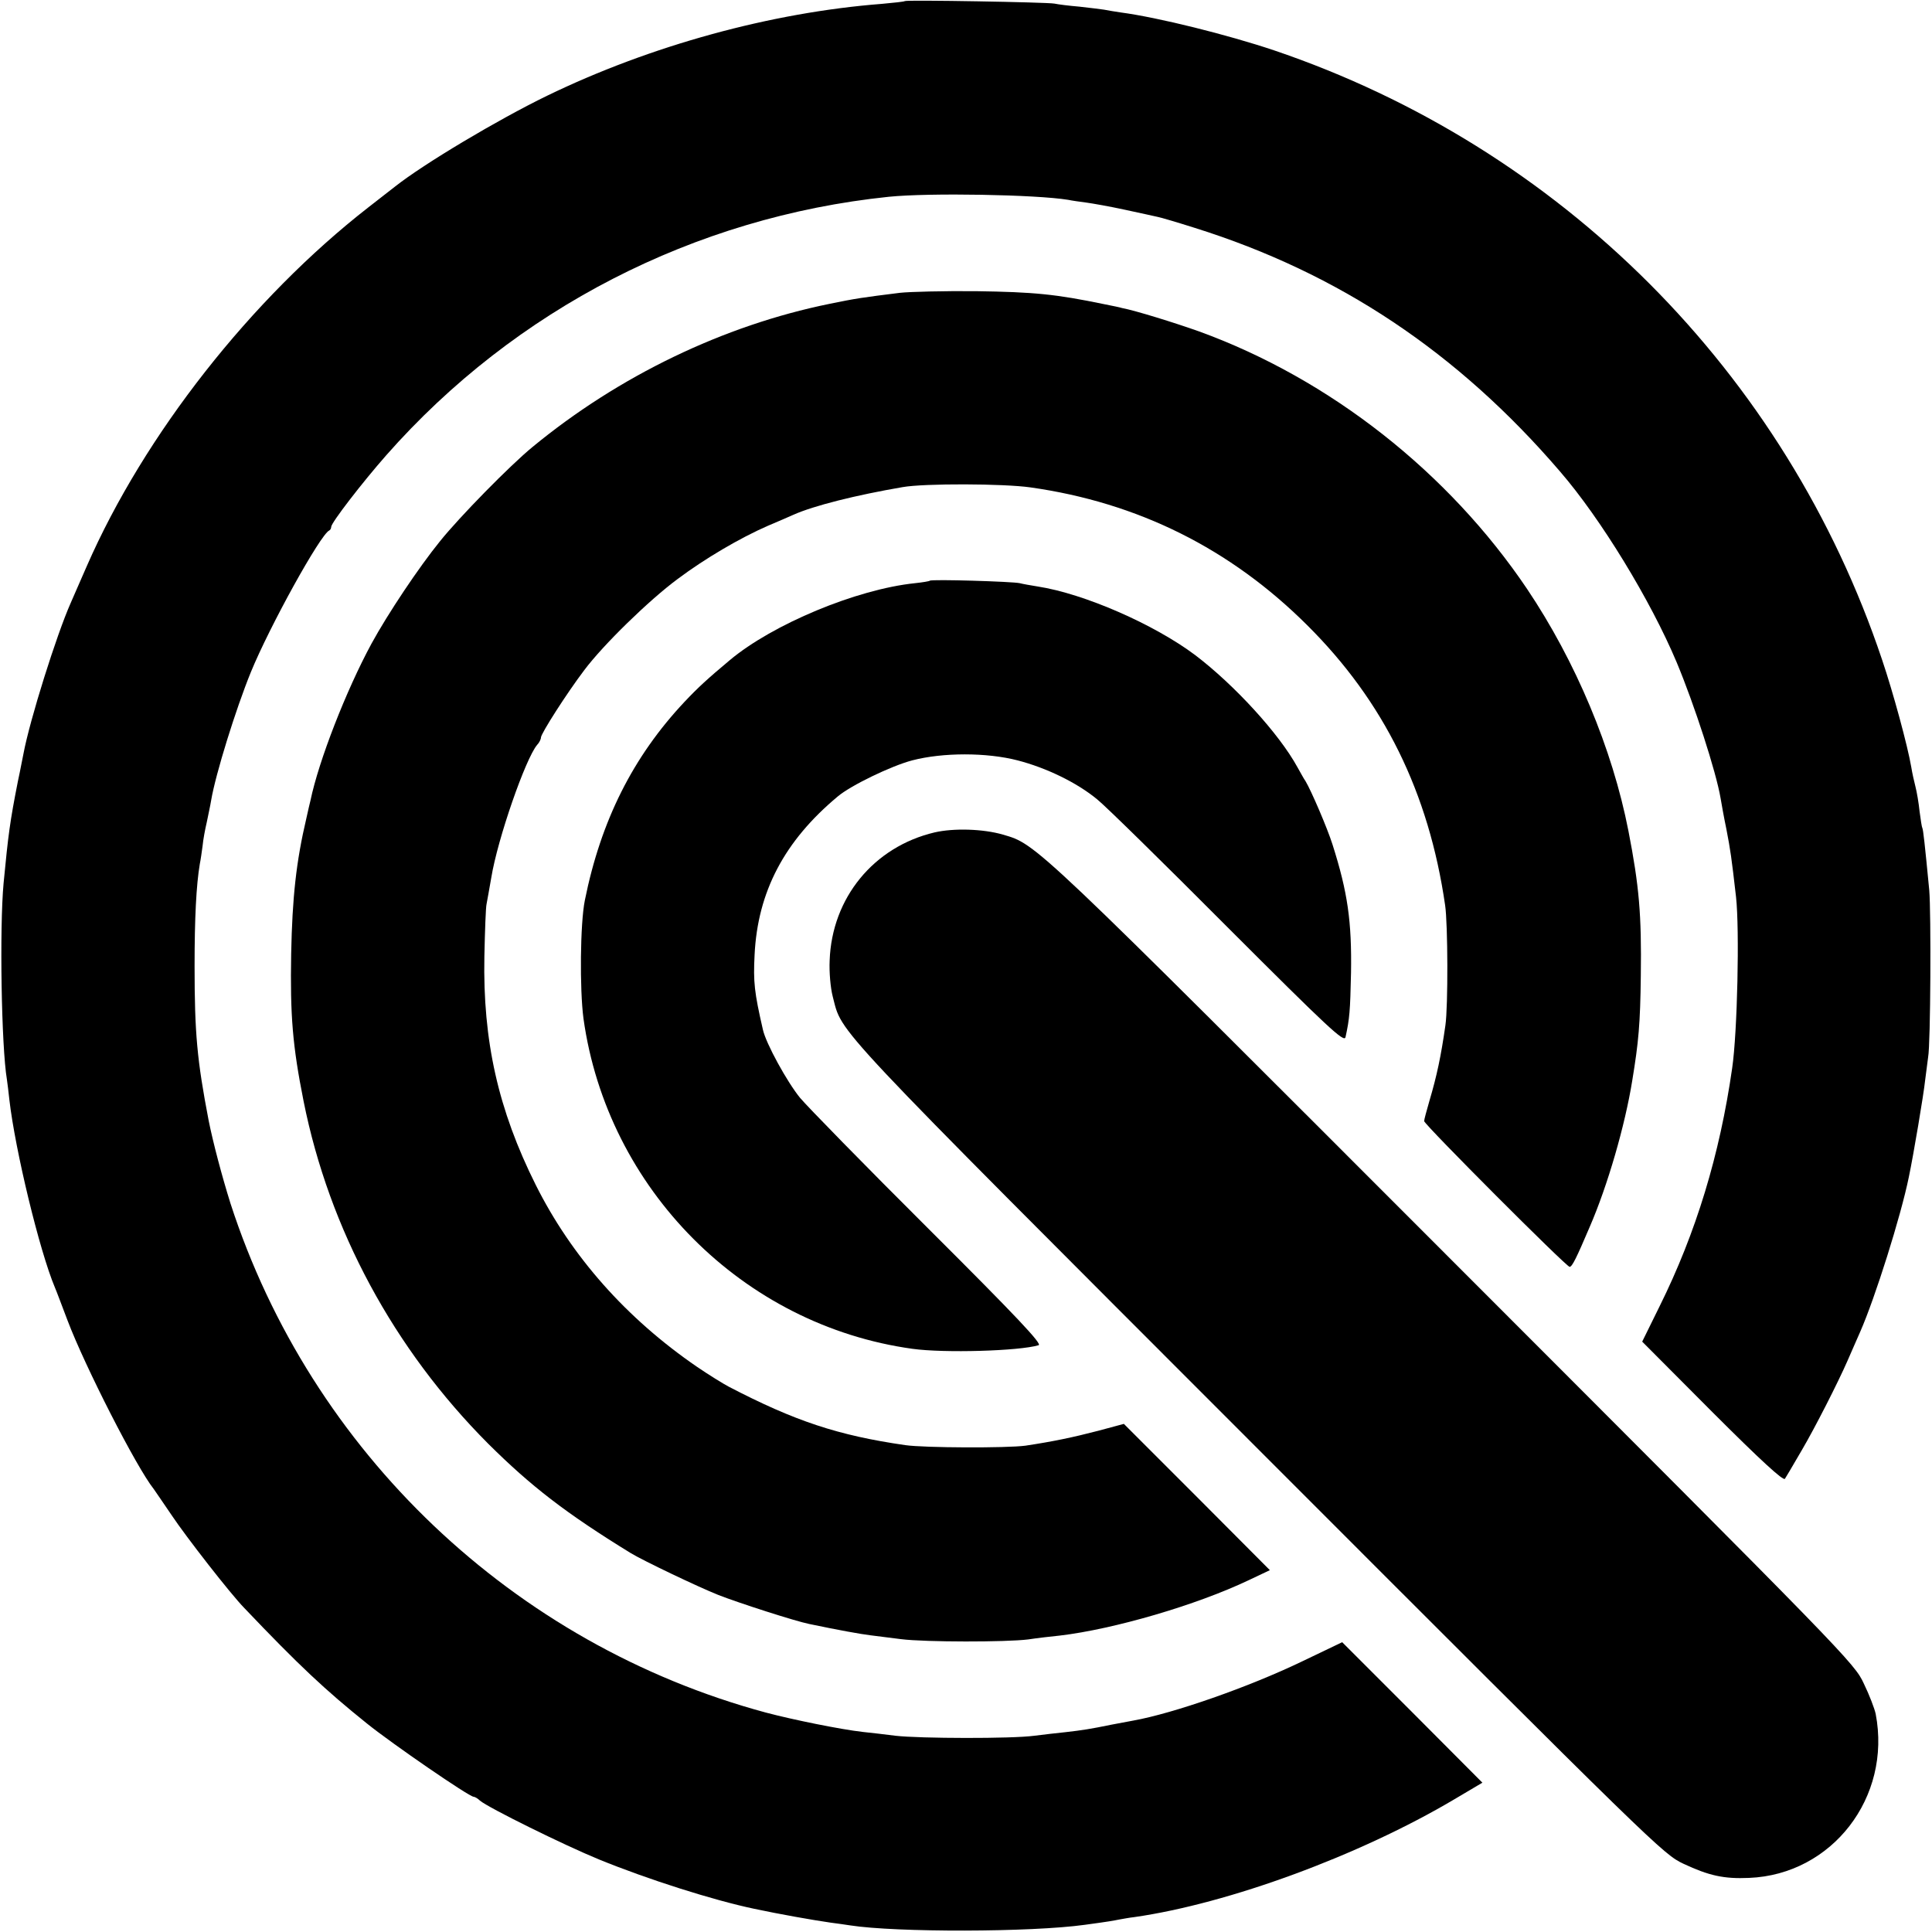
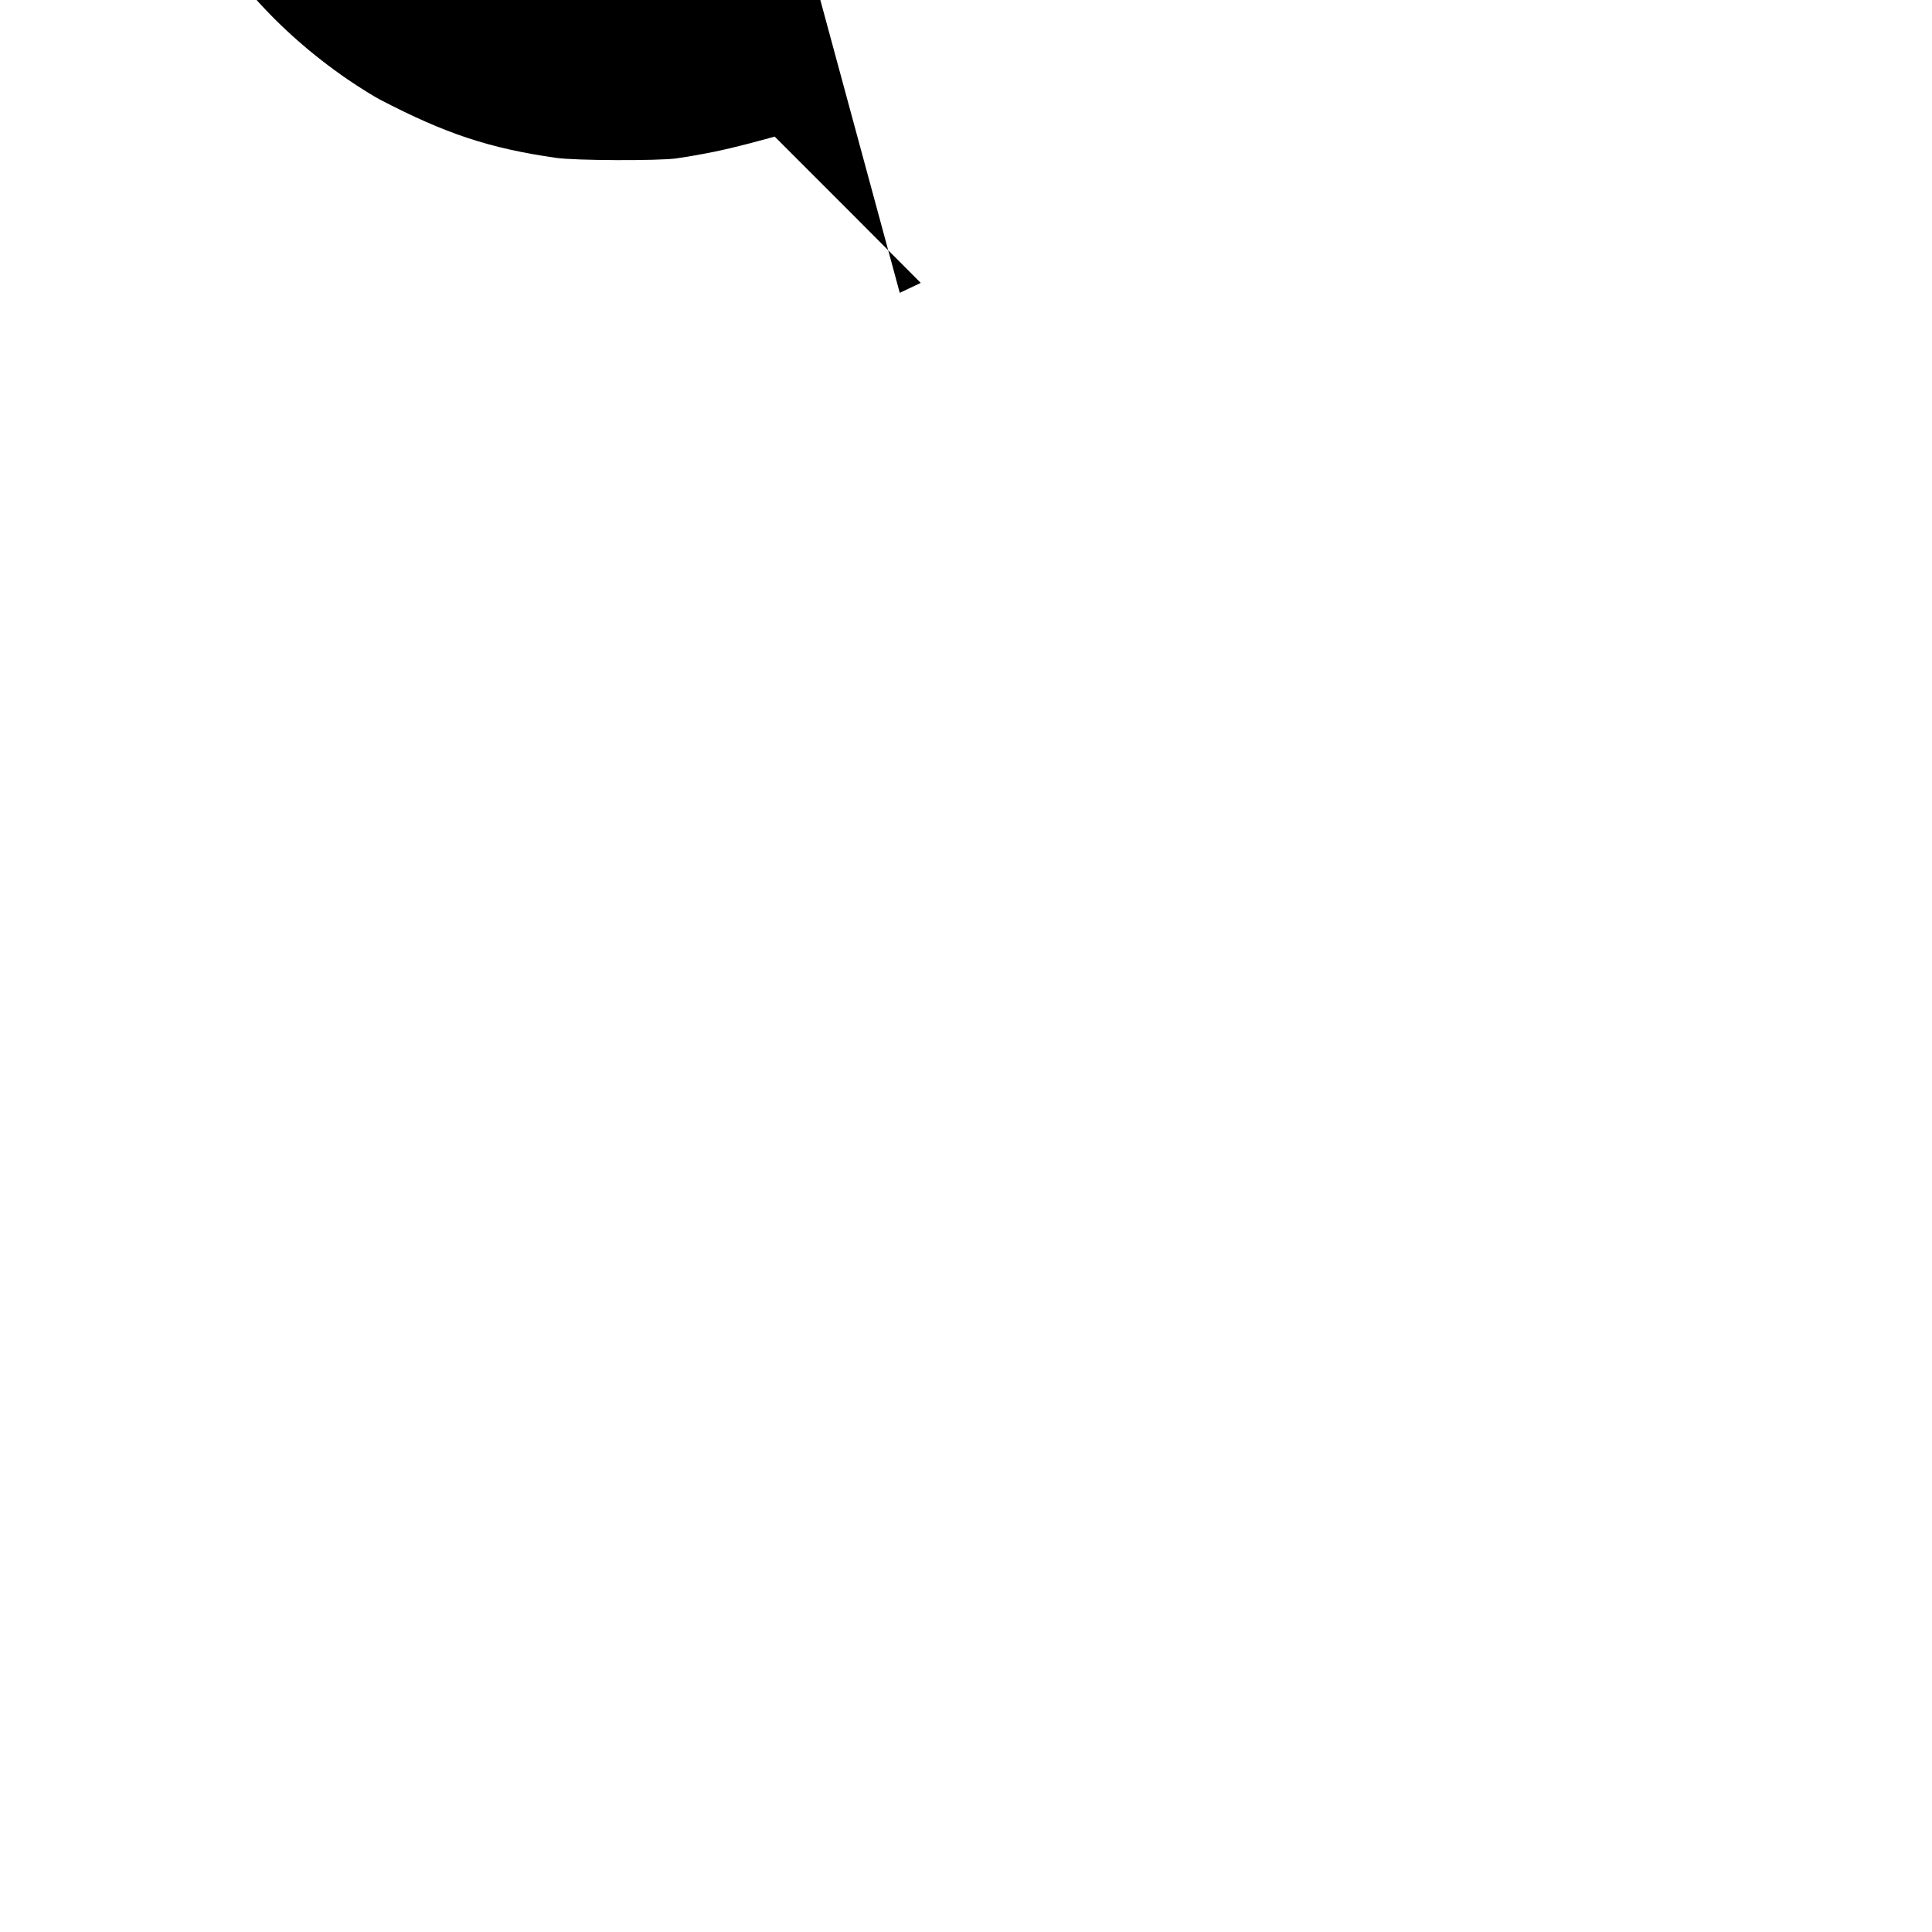
<svg xmlns="http://www.w3.org/2000/svg" version="1.0" width="700pt" height="700pt" viewBox="0 0 700 700" preserveAspectRatio="xMidYMid meet">
  <g transform="translate(0,700) scale(0.1,-0.1)" fill="#000000" stroke="none">
-     <path d="M3278 6996 c-1 -2 -39 -6 -83 -10 -400 -31 -838 -151 -1213 -333 -177 -86 -446 -246 -552 -330 -8 -6 -51 -40 -95 -74 -425 -331 -812 -824 -1020 -1299 -25 -58 -52 -118 -59 -135 -51 -115 -148 -423 -171 -546 -3 -13 -11 -58 -20 -99 -29 -147 -35 -193 -52 -370 -15 -162 -8 -592 12 -711 2 -13 6 -46 9 -74 21 -182 109 -547 165 -680 5 -11 25 -65 46 -120 63 -166 249 -531 312 -610 4 -6 34 -49 65 -95 52 -78 214 -286 263 -336 198 -208 293 -297 445 -419 92 -74 370 -265 386 -265 4 0 15 -6 23 -14 29 -25 304 -161 431 -213 176 -72 415 -148 563 -179 89 -19 213 -41 276 -50 25 -3 57 -8 71 -10 168 -26 656 -25 850 2 89 12 104 15 124 19 12 2 37 7 56 9 342 49 815 223 1158 426 l103 61 -254 255 -254 254 -144 -69 c-195 -94 -468 -189 -613 -215 -16 -3 -52 -10 -80 -15 -73 -15 -104 -20 -166 -27 -30 -3 -81 -9 -113 -13 -80 -11 -415 -10 -502 0 -38 5 -92 11 -120 14 -79 9 -252 44 -350 70 -915 247 -1648 944 -1940 1845 -31 99 -63 220 -79 300 -42 219 -51 316 -51 560 0 173 6 293 19 370 3 14 7 43 10 65 2 22 9 60 15 85 5 25 13 61 16 80 16 95 89 330 144 465 68 166 252 499 284 513 4 2 7 8 7 13 0 15 112 160 199 259 467 530 1117 864 1821 937 148 15 534 8 650 -11 14 -3 43 -7 66 -10 22 -3 85 -14 140 -26 54 -12 108 -23 119 -26 11 -2 72 -20 135 -40 522 -164 952 -451 1322 -882 148 -171 329 -468 423 -692 64 -153 143 -397 159 -492 3 -18 12 -69 21 -112 15 -78 18 -98 35 -246 13 -118 5 -490 -14 -620 -45 -314 -131 -597 -263 -863 l-63 -128 254 -255 c176 -176 257 -250 263 -242 9 15 17 27 62 105 47 80 131 245 165 323 16 36 36 83 46 105 54 123 147 418 176 560 17 81 54 301 59 350 4 33 9 71 11 85 9 47 11 525 4 605 -16 167 -22 220 -25 225 -2 3 -6 30 -10 60 -3 30 -10 71 -15 90 -5 19 -12 51 -15 70 -13 77 -66 272 -106 390 -349 1041 -1164 1856 -2204 2208 -167 56 -419 119 -555 137 -19 3 -46 7 -60 10 -13 2 -54 7 -90 11 -36 3 -76 8 -90 11 -27 5 -536 14 -542 9z" />
-     <path d="M3260 5939 c-136 -17 -158 -20 -255 -40 -383 -78 -763 -261 -1075 -518 -82 -67 -266 -255 -335 -341 -78 -96 -190 -264 -249 -372 -92 -170 -191 -424 -221 -568 -2 -8 -9 -37 -15 -65 -37 -157 -51 -288 -55 -490 -4 -225 5 -334 45 -535 93 -465 327 -898 669 -1241 154 -153 280 -251 516 -396 44 -27 245 -123 318 -152 74 -29 279 -95 329 -105 105 -22 188 -37 222 -41 23 -3 73 -9 111 -14 88 -11 380 -11 460 -1 33 5 85 11 115 14 195 23 494 110 685 201 l76 36 -264 265 -265 265 -93 -25 c-92 -24 -164 -39 -264 -54 -67 -9 -366 -8 -435 2 -243 35 -400 87 -640 212 -19 10 -71 42 -115 72 -255 175 -454 399 -584 659 -136 272 -192 522 -186 828 2 94 5 179 8 190 2 11 10 54 17 95 23 141 124 431 166 481 8 8 14 21 14 27 0 14 94 161 157 244 68 91 234 253 338 330 100 75 227 149 325 192 36 15 79 34 95 41 74 33 226 71 395 100 78 14 367 13 464 -1 389 -55 724 -222 1002 -499 278 -276 441 -607 500 -1015 10 -67 11 -366 1 -435 -16 -112 -31 -183 -58 -274 -10 -35 -19 -67 -19 -73 0 -12 515 -528 527 -528 9 0 24 30 73 145 65 150 128 368 154 530 23 140 29 205 31 380 3 221 -6 325 -45 525 -58 297 -191 614 -367 876 -285 423 -715 761 -1188 933 -90 32 -232 76 -280 85 -5 2 -35 8 -65 14 -174 36 -252 44 -465 47 -115 1 -239 -2 -275 -6z" />
-     <path d="M3369 4896 c-2 -2 -26 -6 -54 -9 -212 -22 -516 -149 -671 -279 -80 -67 -114 -98 -164 -151 -187 -199 -303 -431 -361 -719 -17 -84 -19 -322 -5 -428 86 -618 578 -1112 1192 -1197 115 -16 387 -8 457 13 14 4 -77 101 -399 422 -230 229 -439 443 -465 474 -46 56 -124 197 -135 248 -31 135 -35 172 -30 270 11 229 108 413 301 574 47 40 194 111 270 131 111 29 270 29 382 0 104 -27 214 -80 288 -141 28 -22 240 -230 472 -463 368 -368 423 -419 428 -399 15 68 17 95 20 233 3 186 -12 292 -67 465 -19 60 -77 195 -98 230 -6 8 -18 31 -29 50 -66 121 -228 298 -370 406 -149 112 -403 223 -571 249 -25 4 -54 9 -65 12 -26 6 -320 15 -326 9z" />
-     <path d="M3386 3984 c-220 -52 -372 -237 -380 -464 -2 -42 3 -99 11 -130 37 -140 -35 -63 1542 -1641 1446 -1447 1467 -1467 1541 -1502 92 -43 146 -55 237 -51 301 12 517 292 459 594 -4 19 -23 69 -43 110 -34 74 -60 100 -1491 1532 -1526 1527 -1505 1508 -1628 1544 -72 21 -179 24 -248 8z" />
+     <path d="M3260 5939 l76 36 -264 265 -265 265 -93 -25 c-92 -24 -164 -39 -264 -54 -67 -9 -366 -8 -435 2 -243 35 -400 87 -640 212 -19 10 -71 42 -115 72 -255 175 -454 399 -584 659 -136 272 -192 522 -186 828 2 94 5 179 8 190 2 11 10 54 17 95 23 141 124 431 166 481 8 8 14 21 14 27 0 14 94 161 157 244 68 91 234 253 338 330 100 75 227 149 325 192 36 15 79 34 95 41 74 33 226 71 395 100 78 14 367 13 464 -1 389 -55 724 -222 1002 -499 278 -276 441 -607 500 -1015 10 -67 11 -366 1 -435 -16 -112 -31 -183 -58 -274 -10 -35 -19 -67 -19 -73 0 -12 515 -528 527 -528 9 0 24 30 73 145 65 150 128 368 154 530 23 140 29 205 31 380 3 221 -6 325 -45 525 -58 297 -191 614 -367 876 -285 423 -715 761 -1188 933 -90 32 -232 76 -280 85 -5 2 -35 8 -65 14 -174 36 -252 44 -465 47 -115 1 -239 -2 -275 -6z" />
  </g>
</svg>